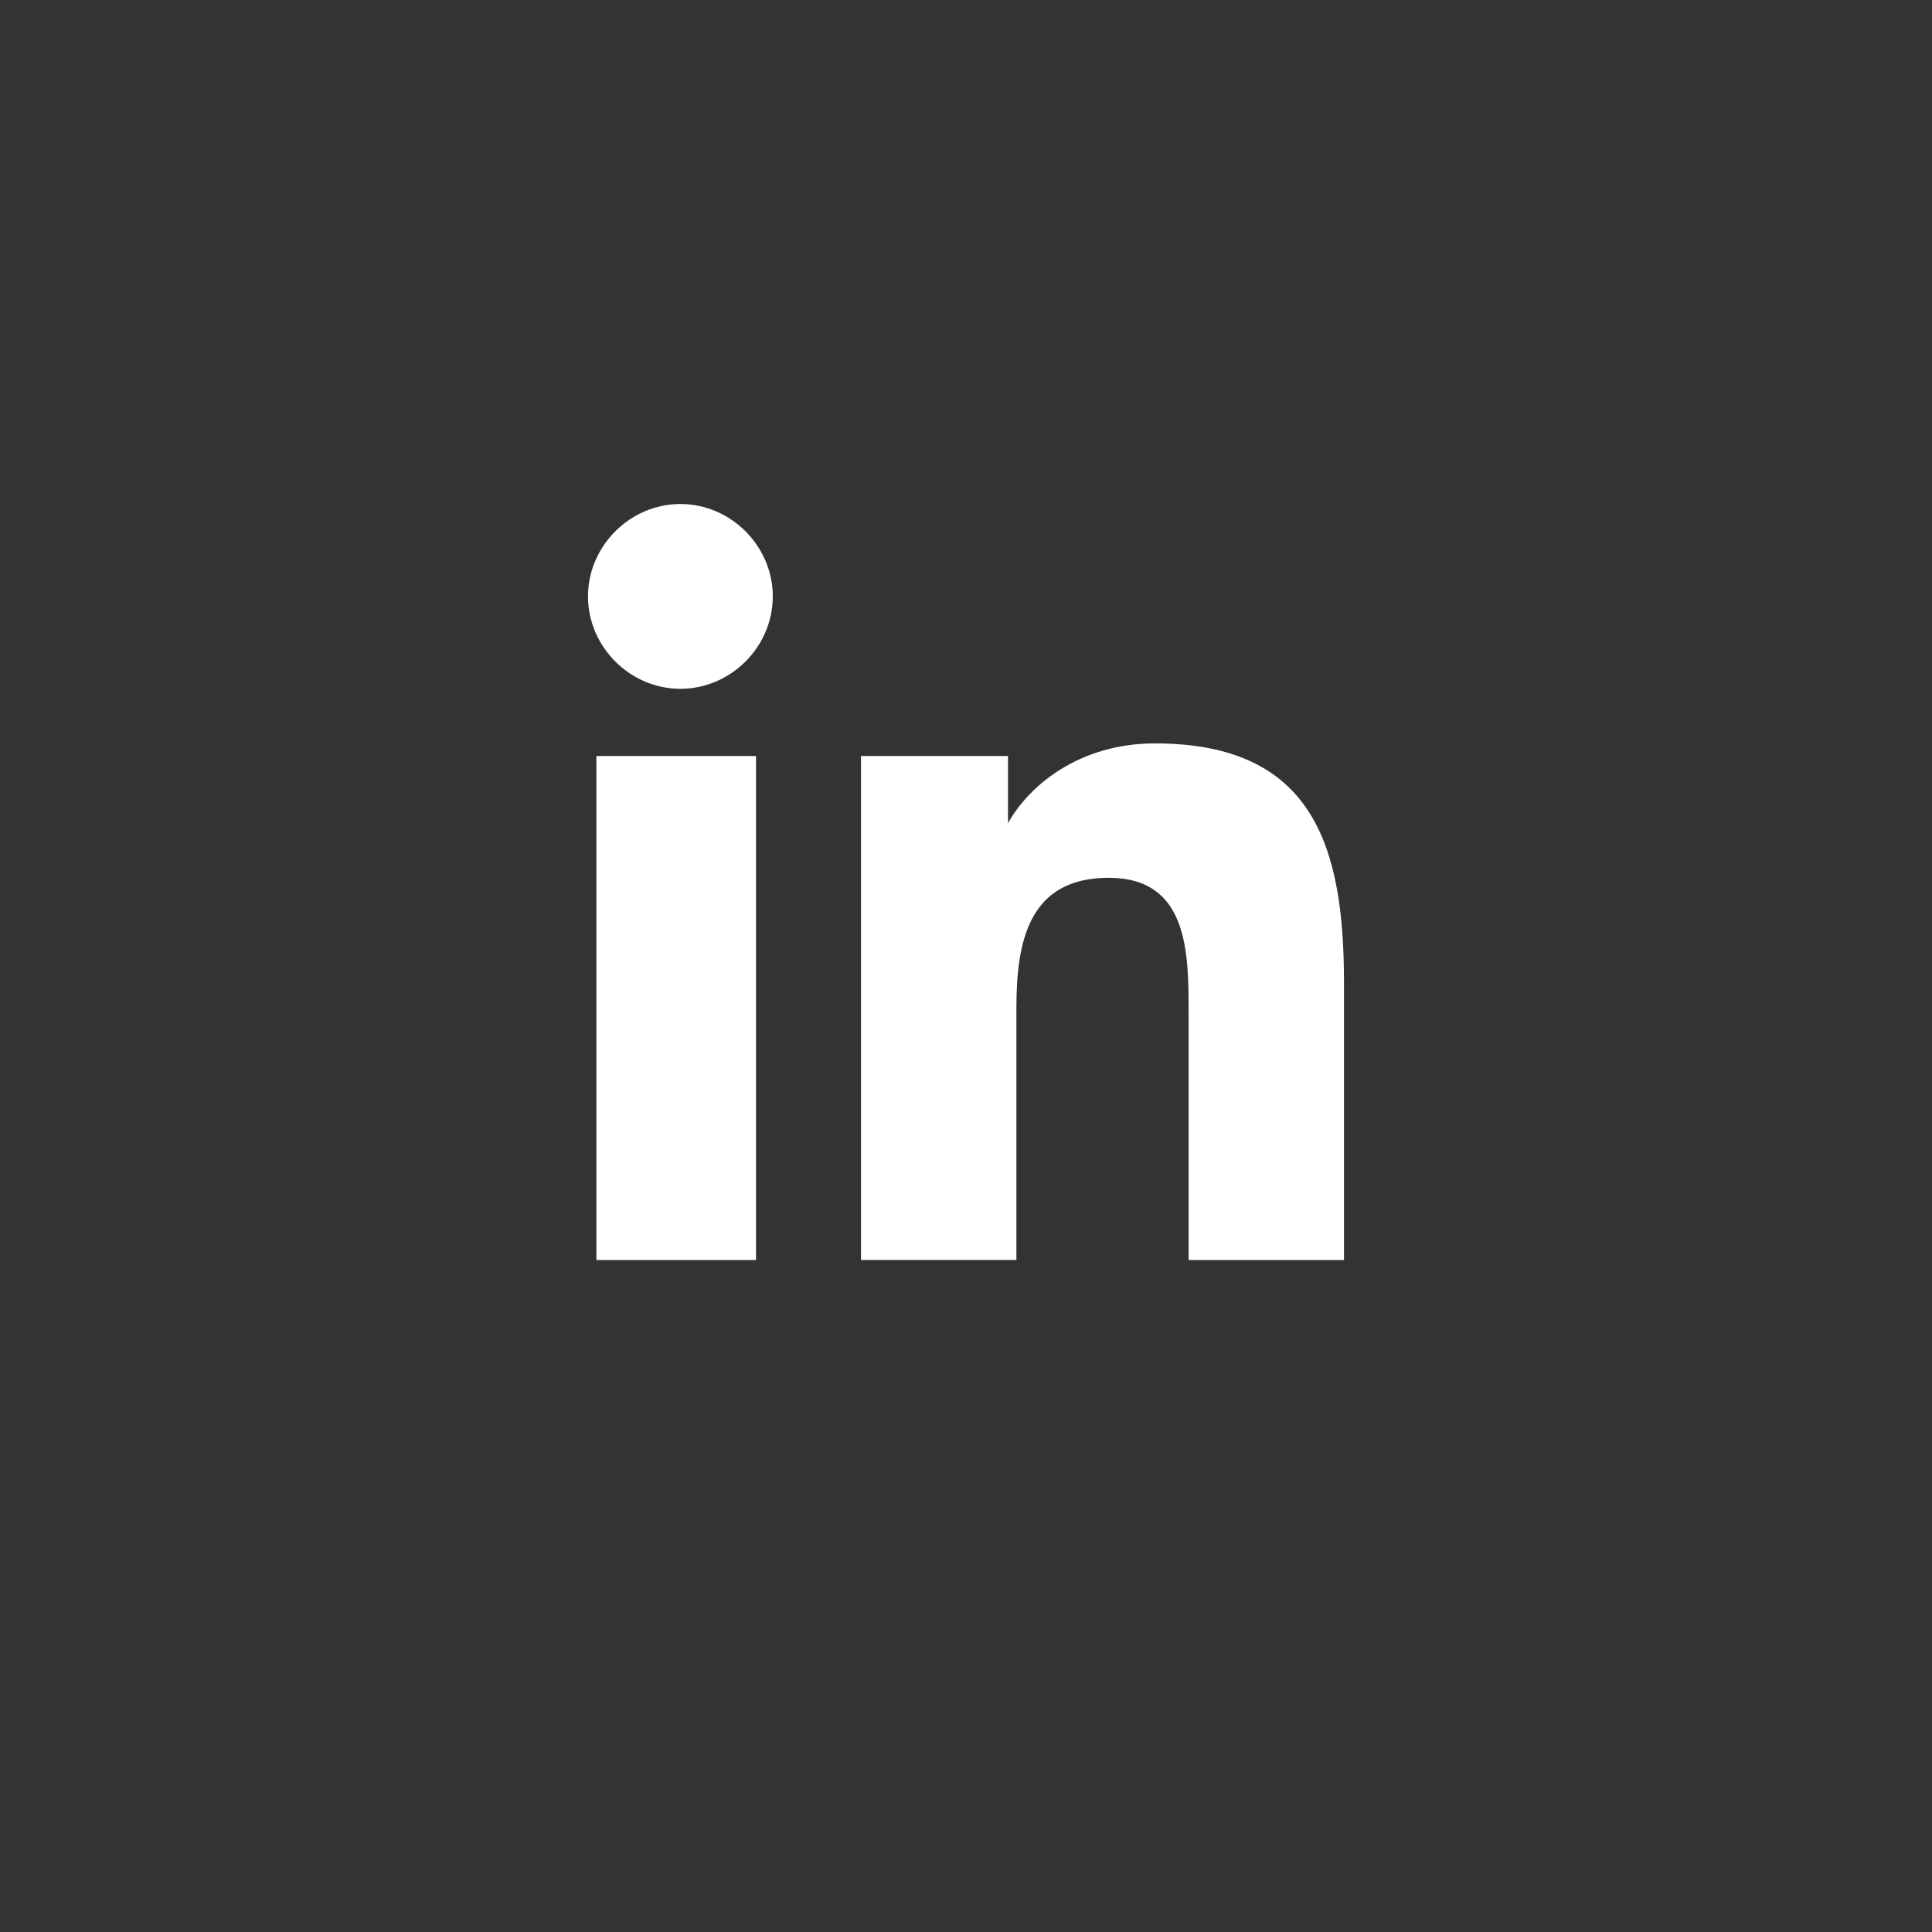
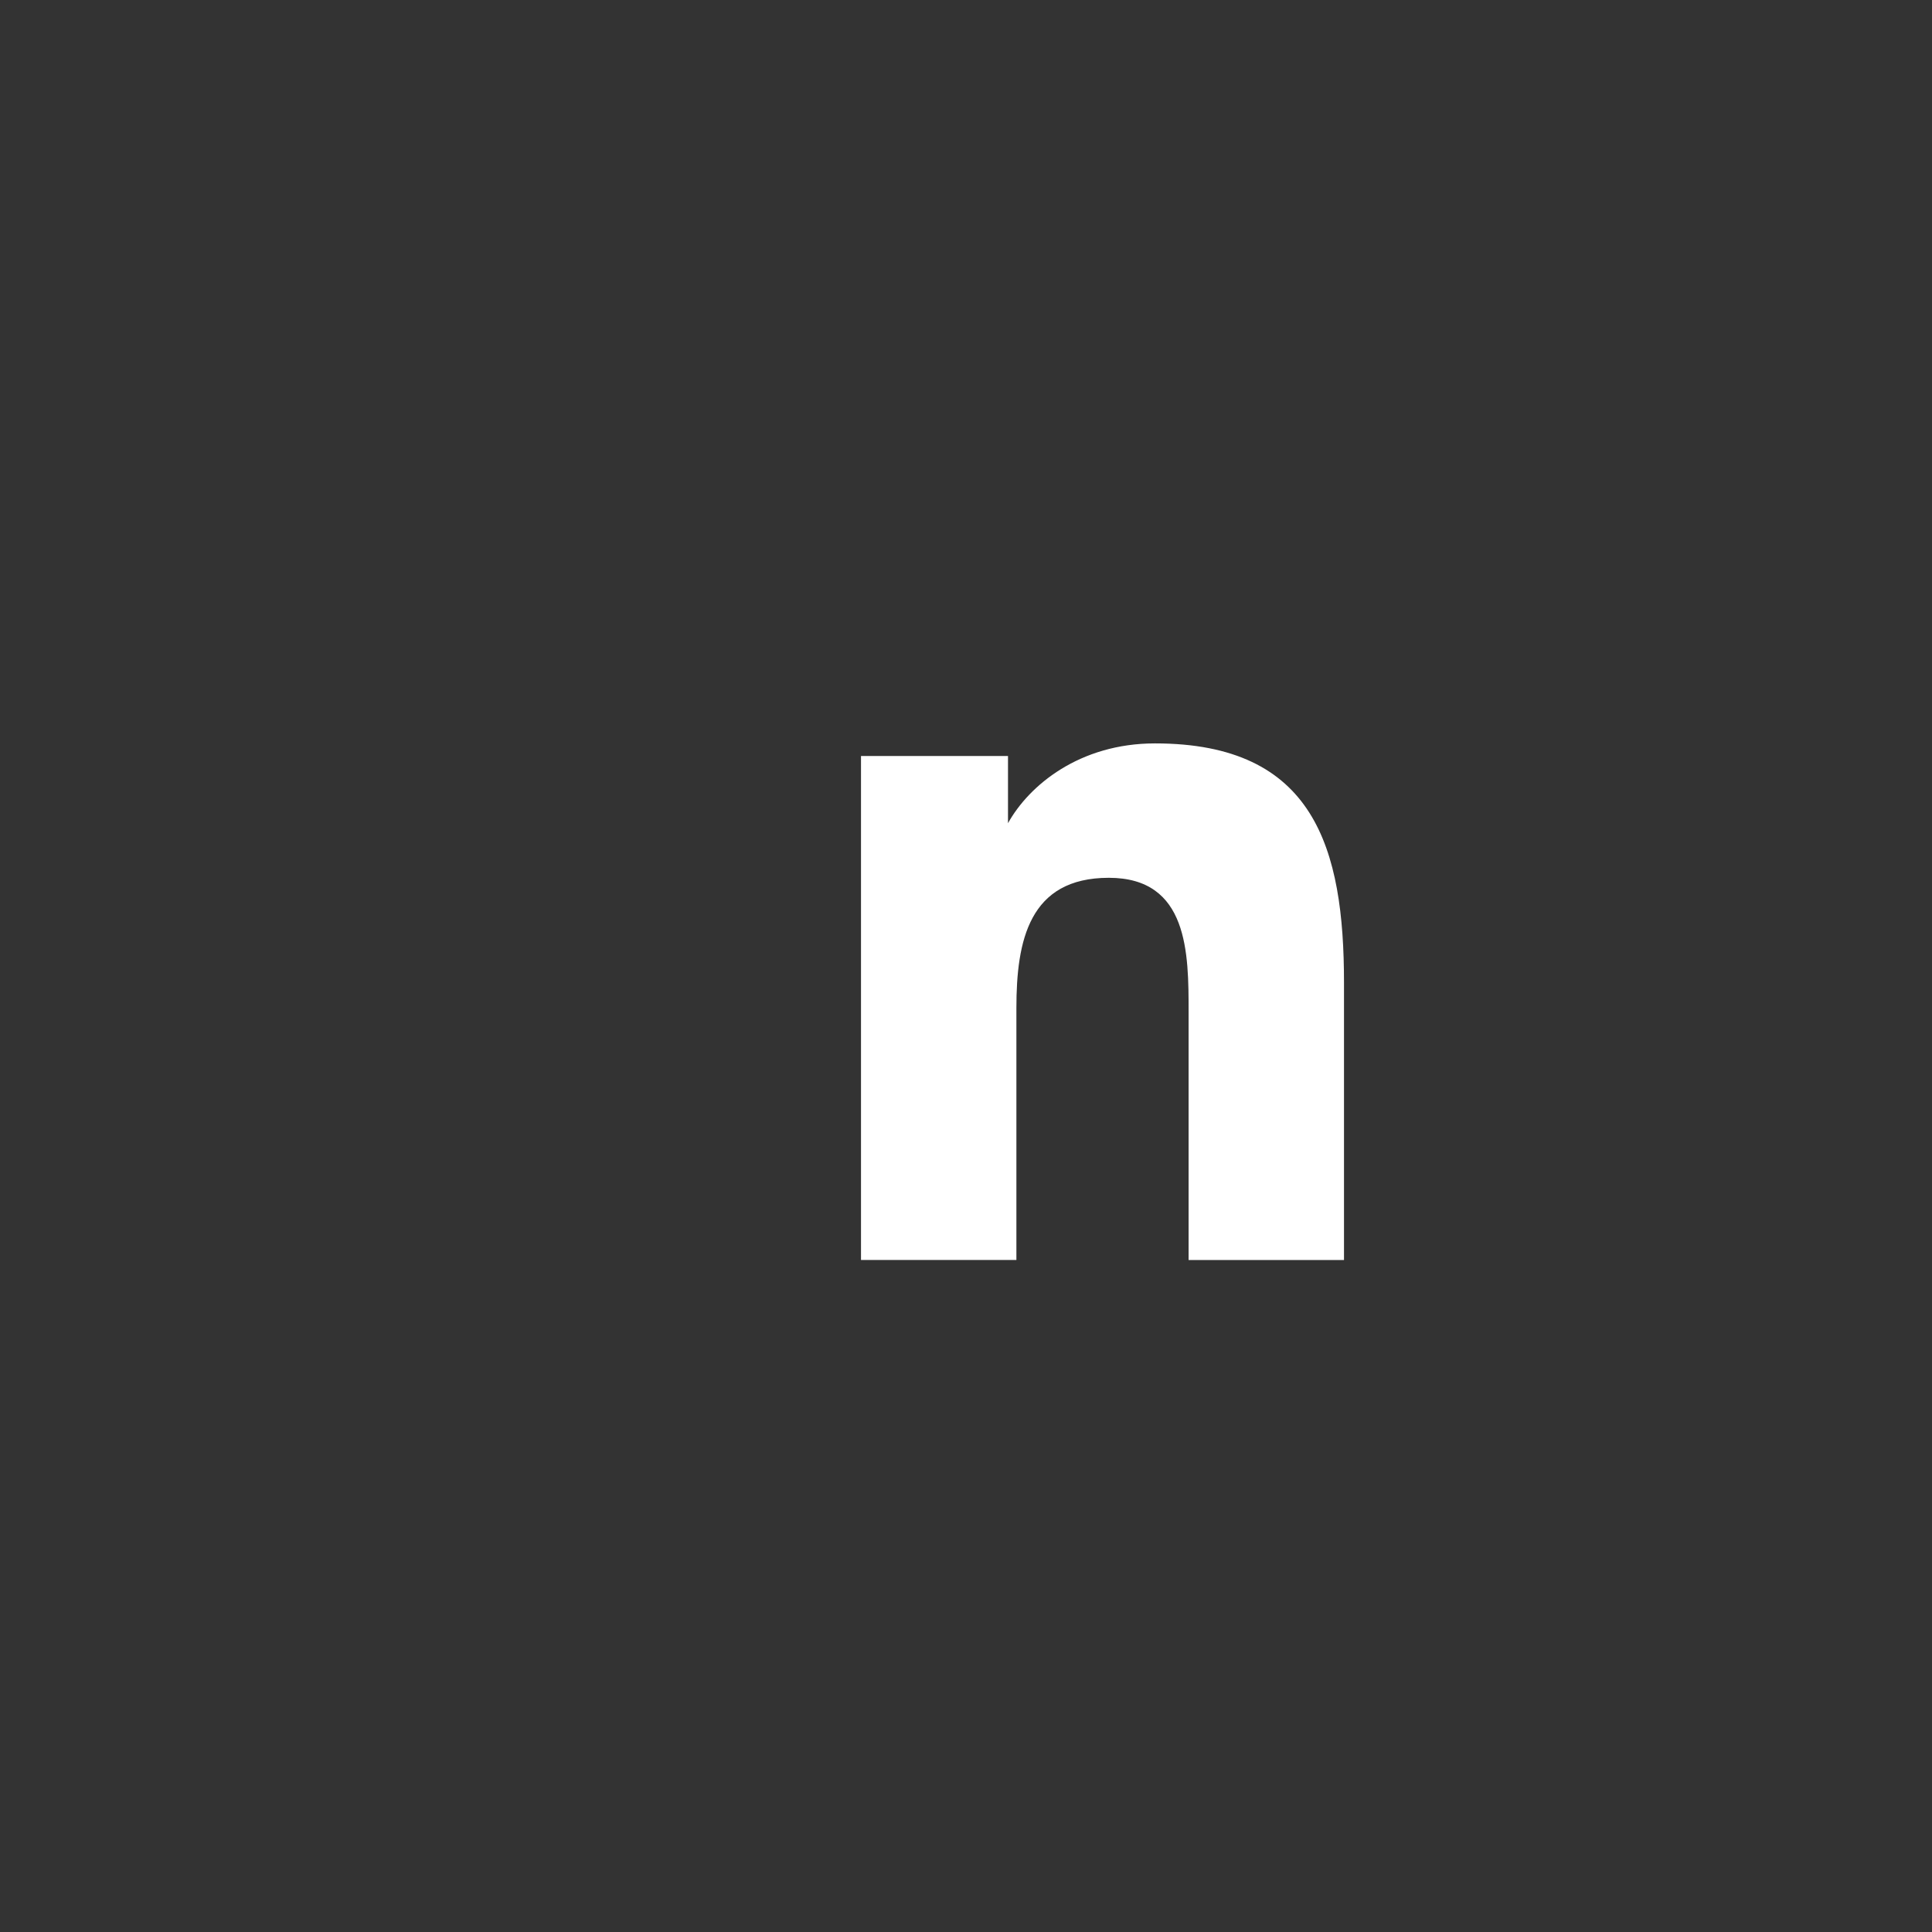
<svg xmlns="http://www.w3.org/2000/svg" version="1.1" id="Layer_1" x="0px" y="0px" viewBox="0 0 46 46" style="enable-background:new 0 0 46 46;" xml:space="preserve">
  <rect x="0" y="0" width="46" height="46" fill="#333333" stroke="none" />
  <style type="text/css">
	.st0{fill:#FFFFFF;}
</style>
-   <path class="st0" d="M14.3,18H18V30h-3.8V18z M16.2,12c1.2,0,2.2,1,2.2,2.2c0,1.2-1,2.2-2.2,2.2c-1.2,0-2.2-1-2.2-2.2  C14,13,15,12,16.2,12z" />
  <path class="st0" d="M20.4,18H24v1.6H24c0.5-0.9,1.7-1.9,3.5-1.9c3.8,0,4.5,2.5,4.5,5.7V30h-3.7v-5.9c0-1.4,0-3.2-1.9-3.2  c-1.9,0-2.2,1.5-2.2,3.1v6h-3.7V18z" />
</svg>